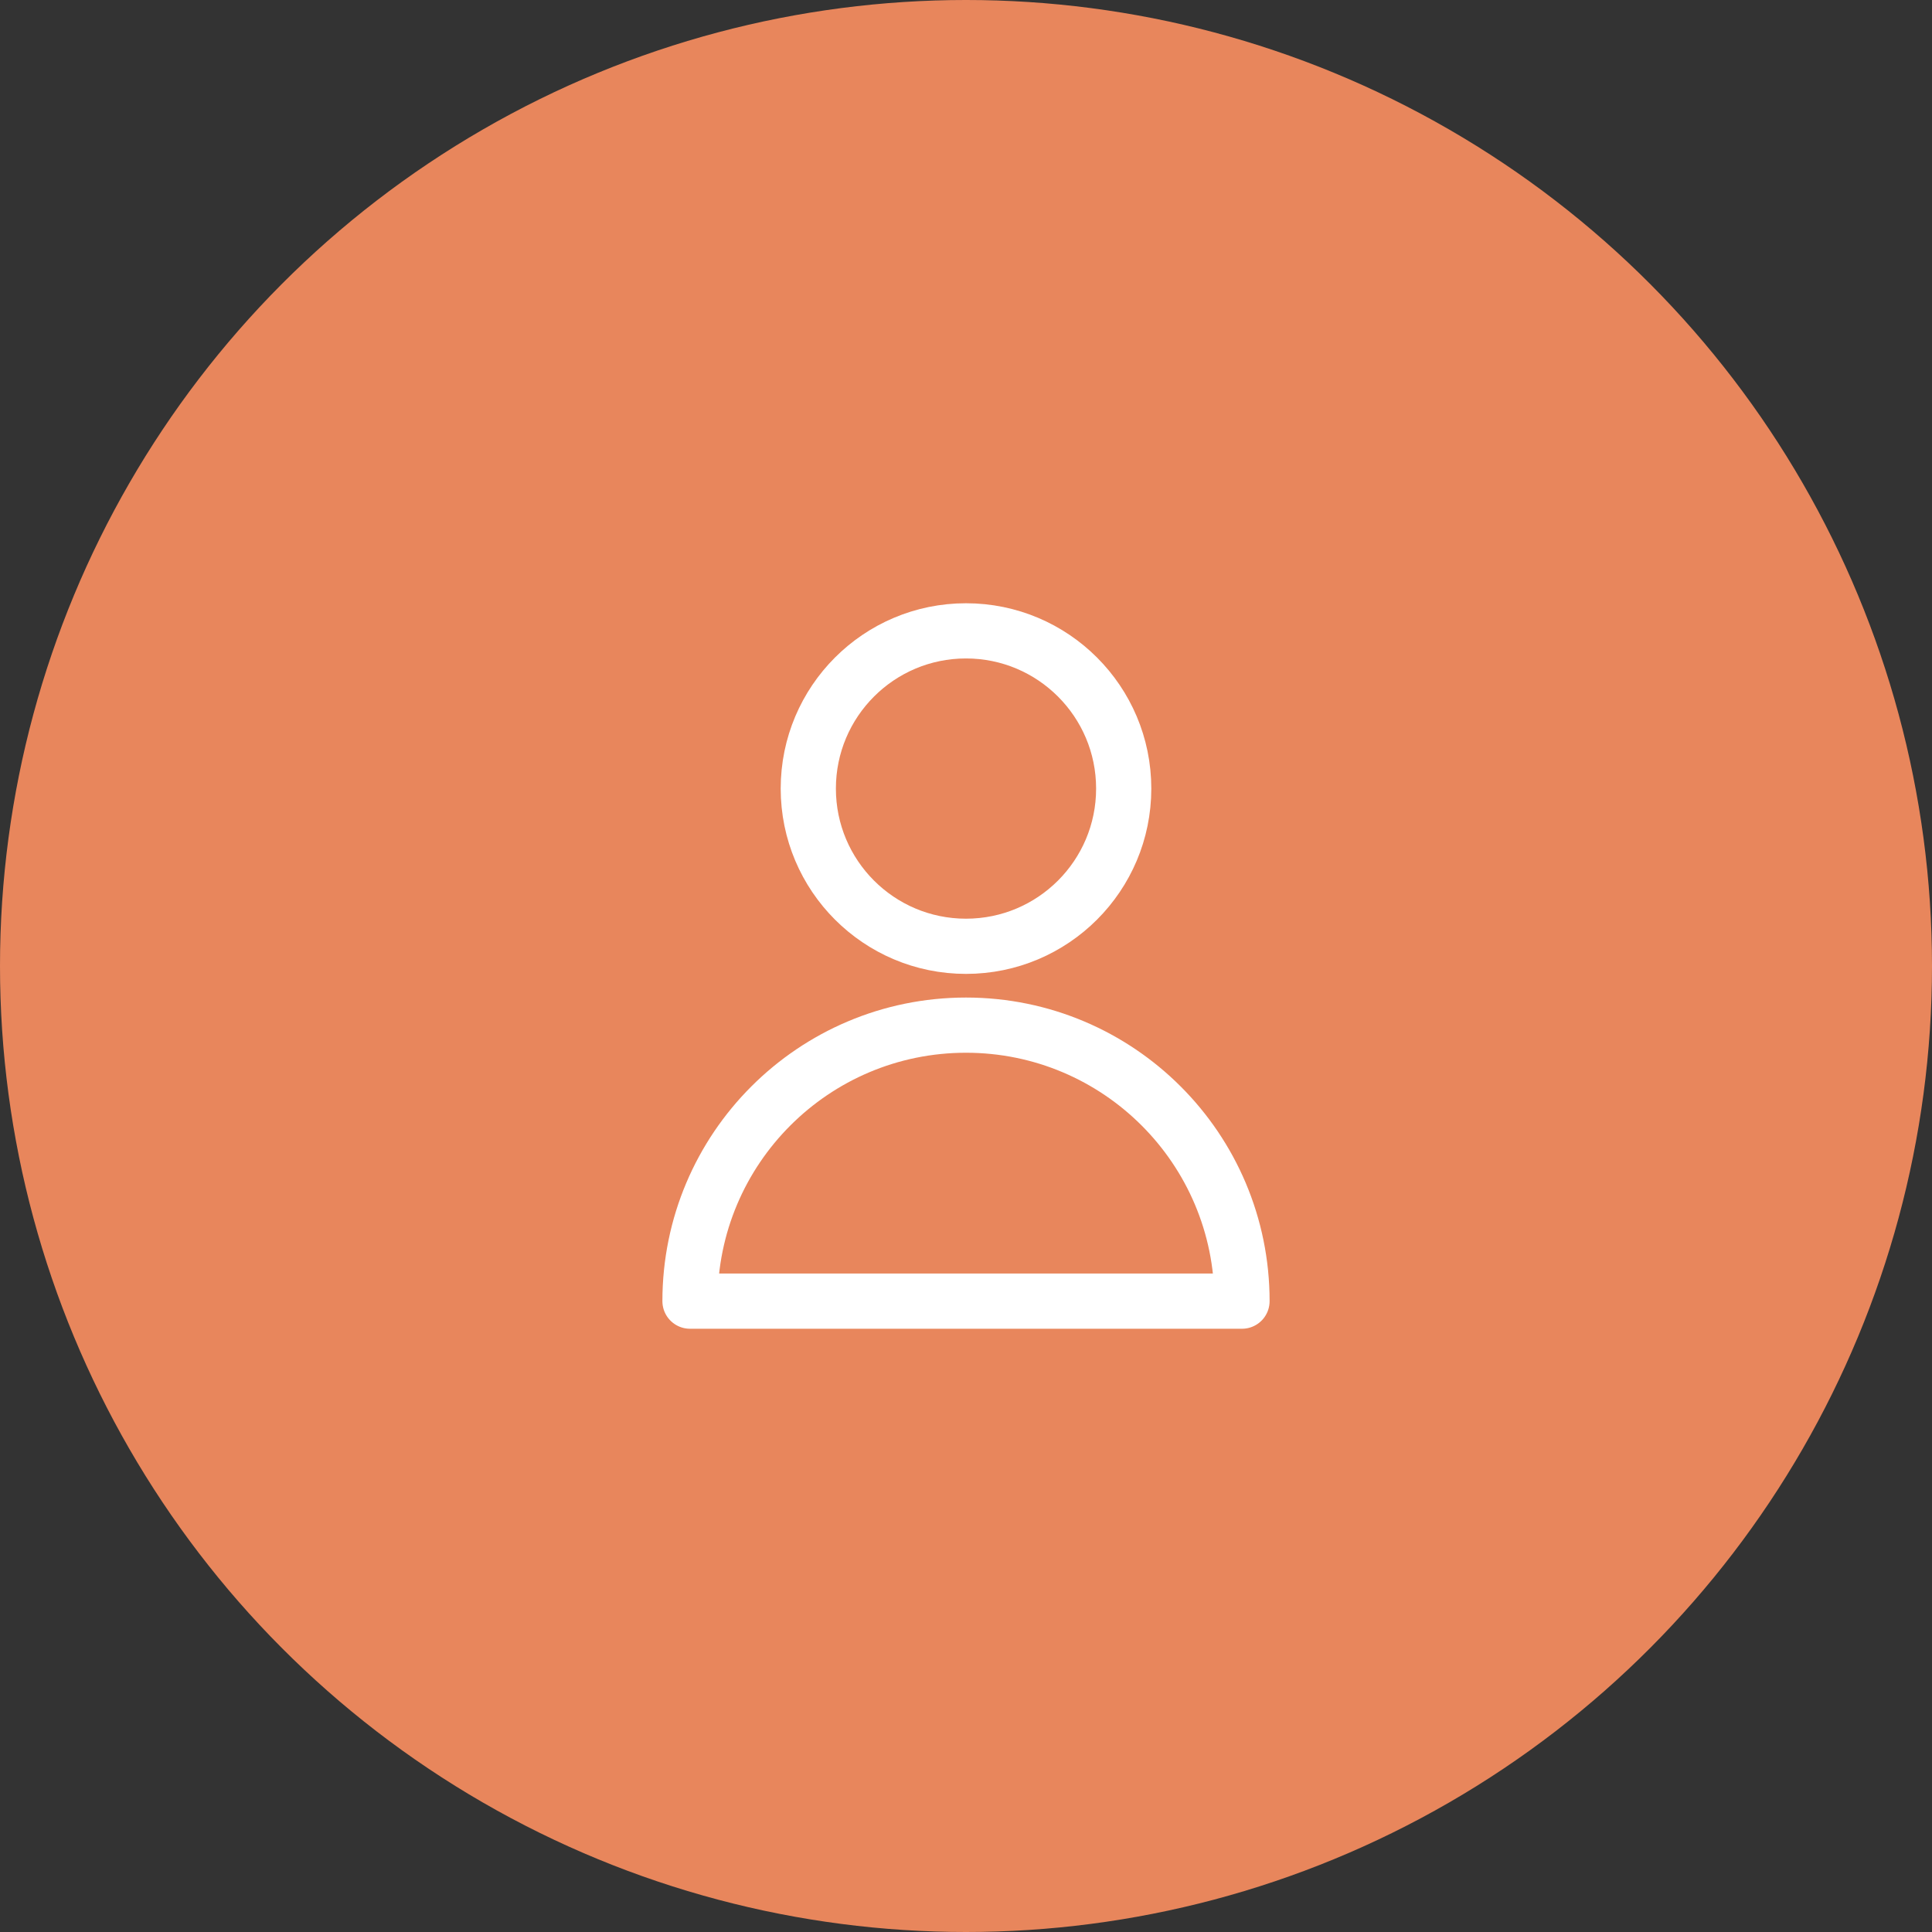
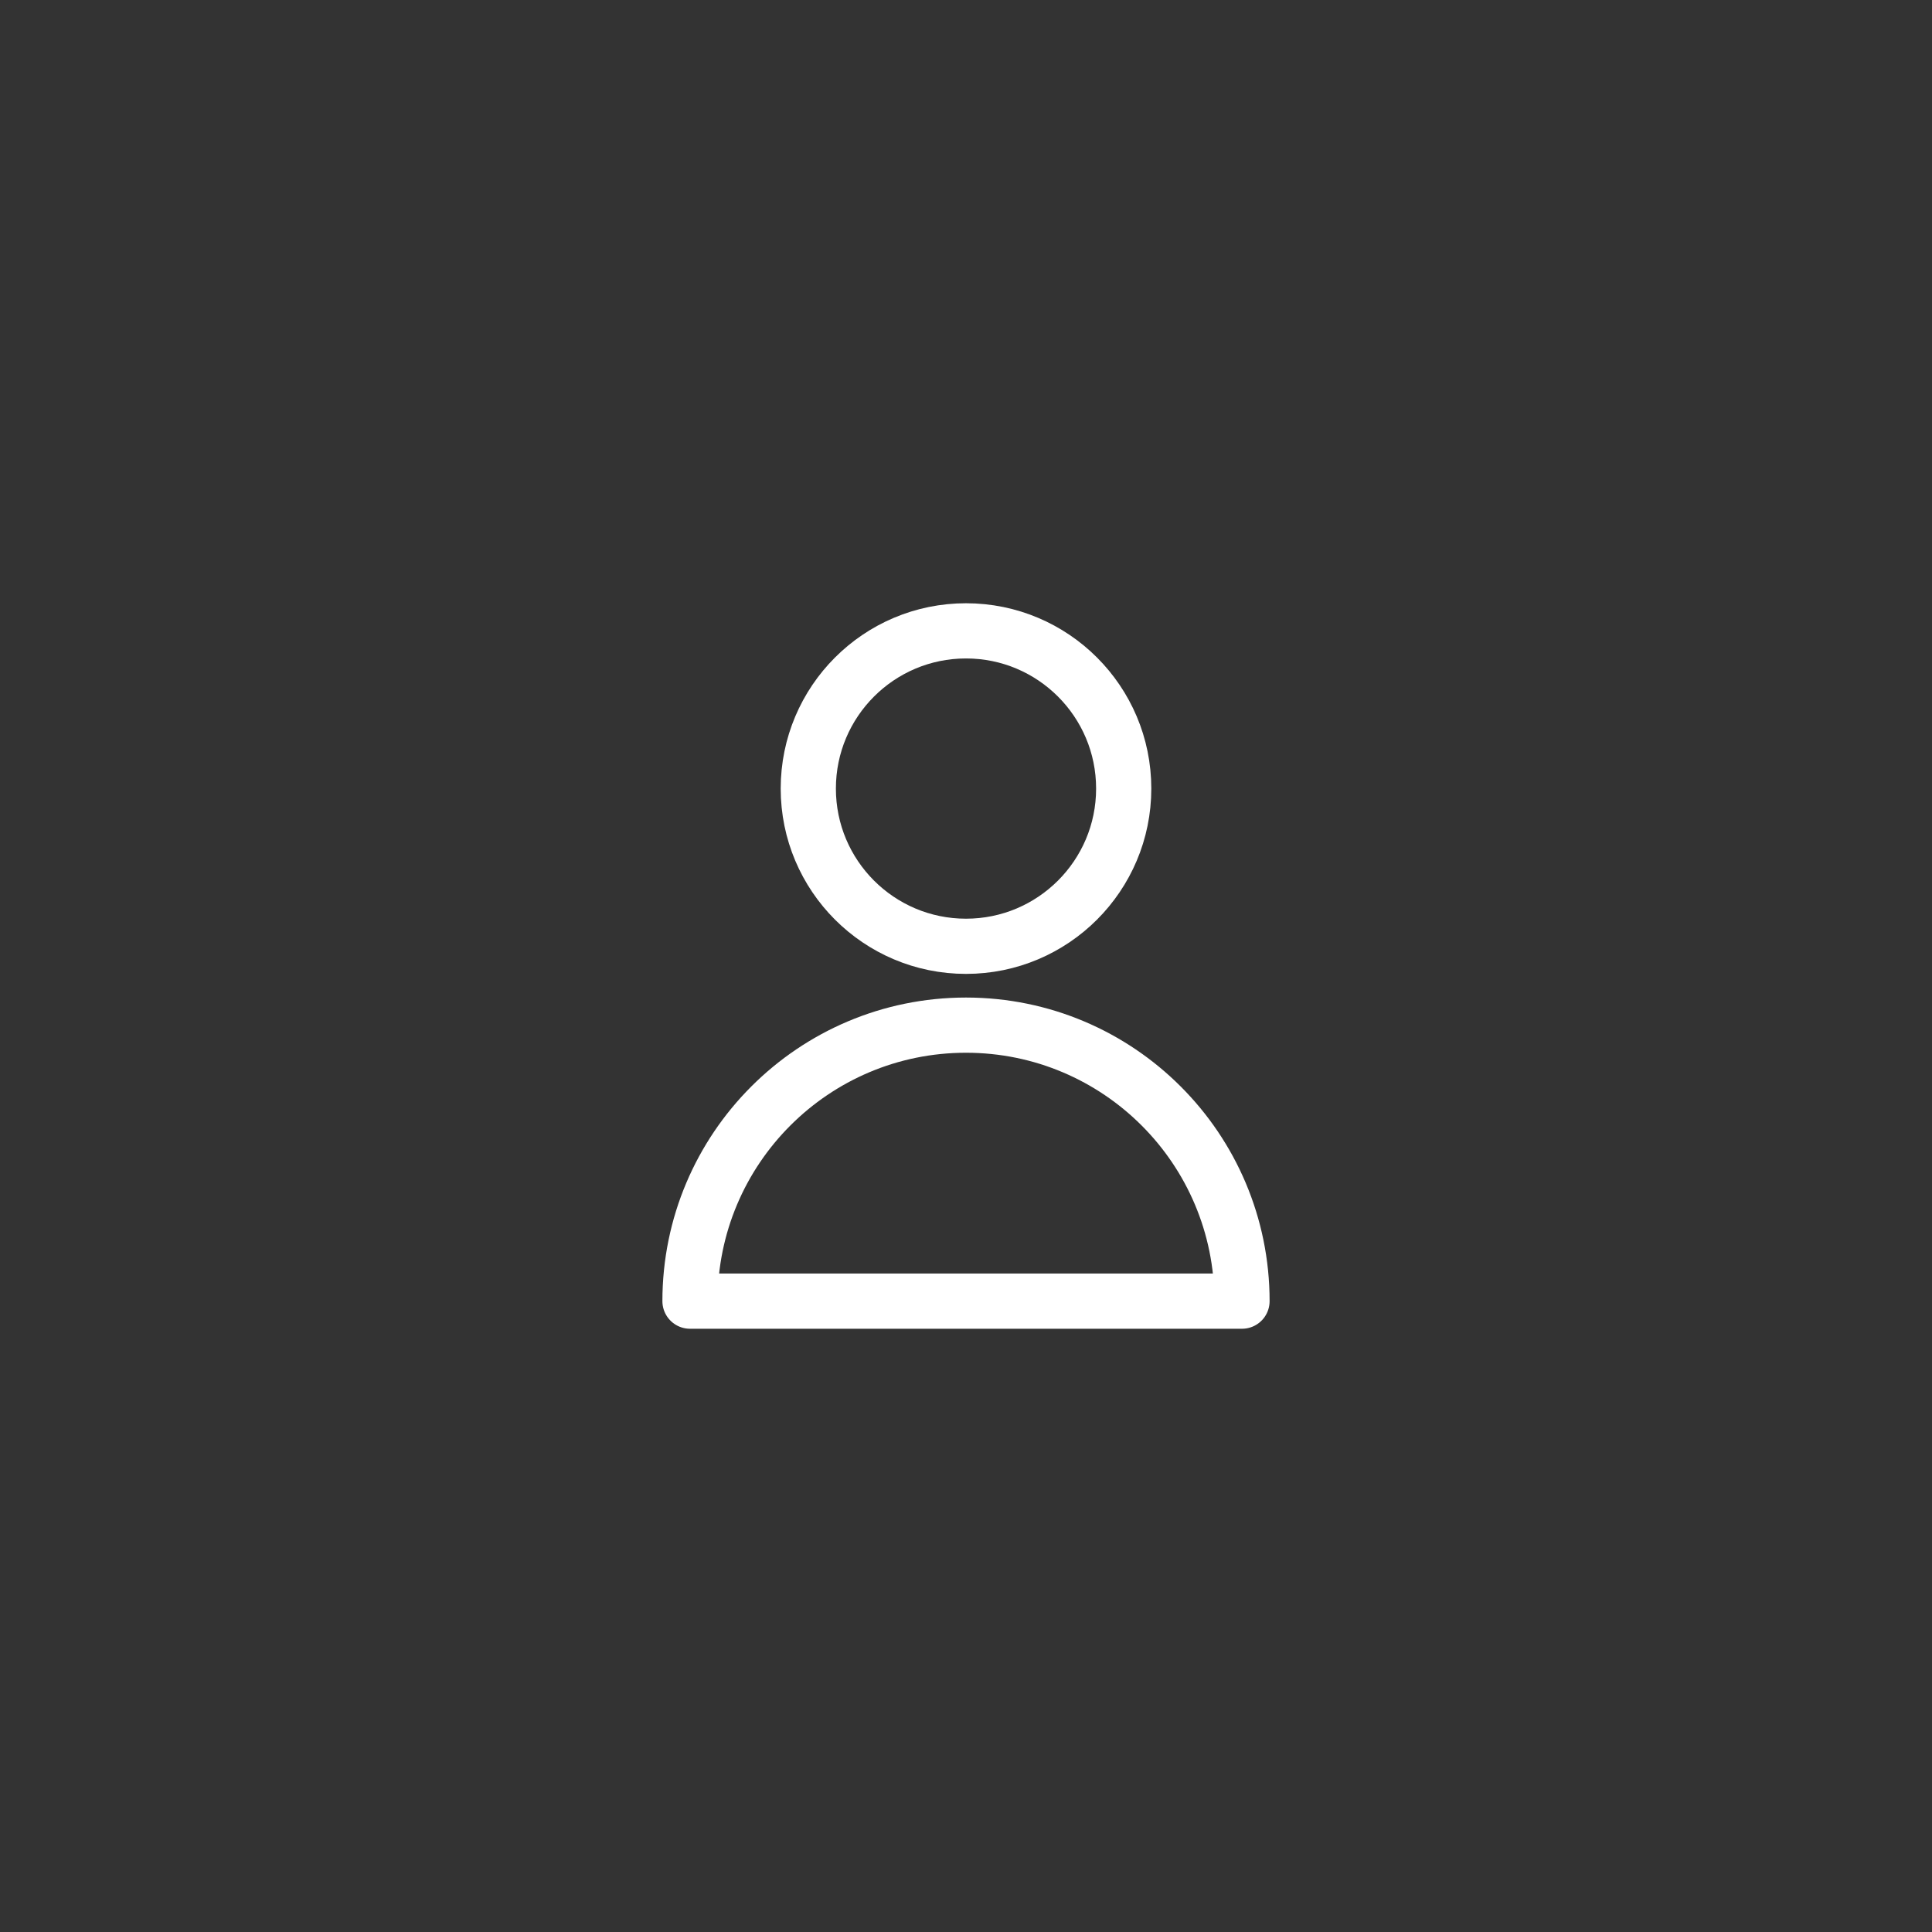
<svg xmlns="http://www.w3.org/2000/svg" width="70" height="70" viewBox="0 0 70 70" fill="none">
  <rect x="0" y="0" width="70" height="70" fill="#333333" stroke="none" />
-   <circle cx="35" cy="35" r="35" fill="#E8865C" />
  <path d="M40.714 28.572C40.714 31.727 38.156 34.286 35 34.286C31.844 34.286 29.286 31.727 29.286 28.572C29.286 25.416 31.844 22.857 35 22.857C38.156 22.857 40.714 25.416 40.714 28.572Z" stroke="white" stroke-width="2" stroke-linecap="round" stroke-linejoin="round" />
  <path d="M35 37.143C29.477 37.143 25 41.62 25 47.143H45C45 41.62 40.523 37.143 35 37.143Z" stroke="white" stroke-width="2" stroke-linecap="round" stroke-linejoin="round" />
</svg>